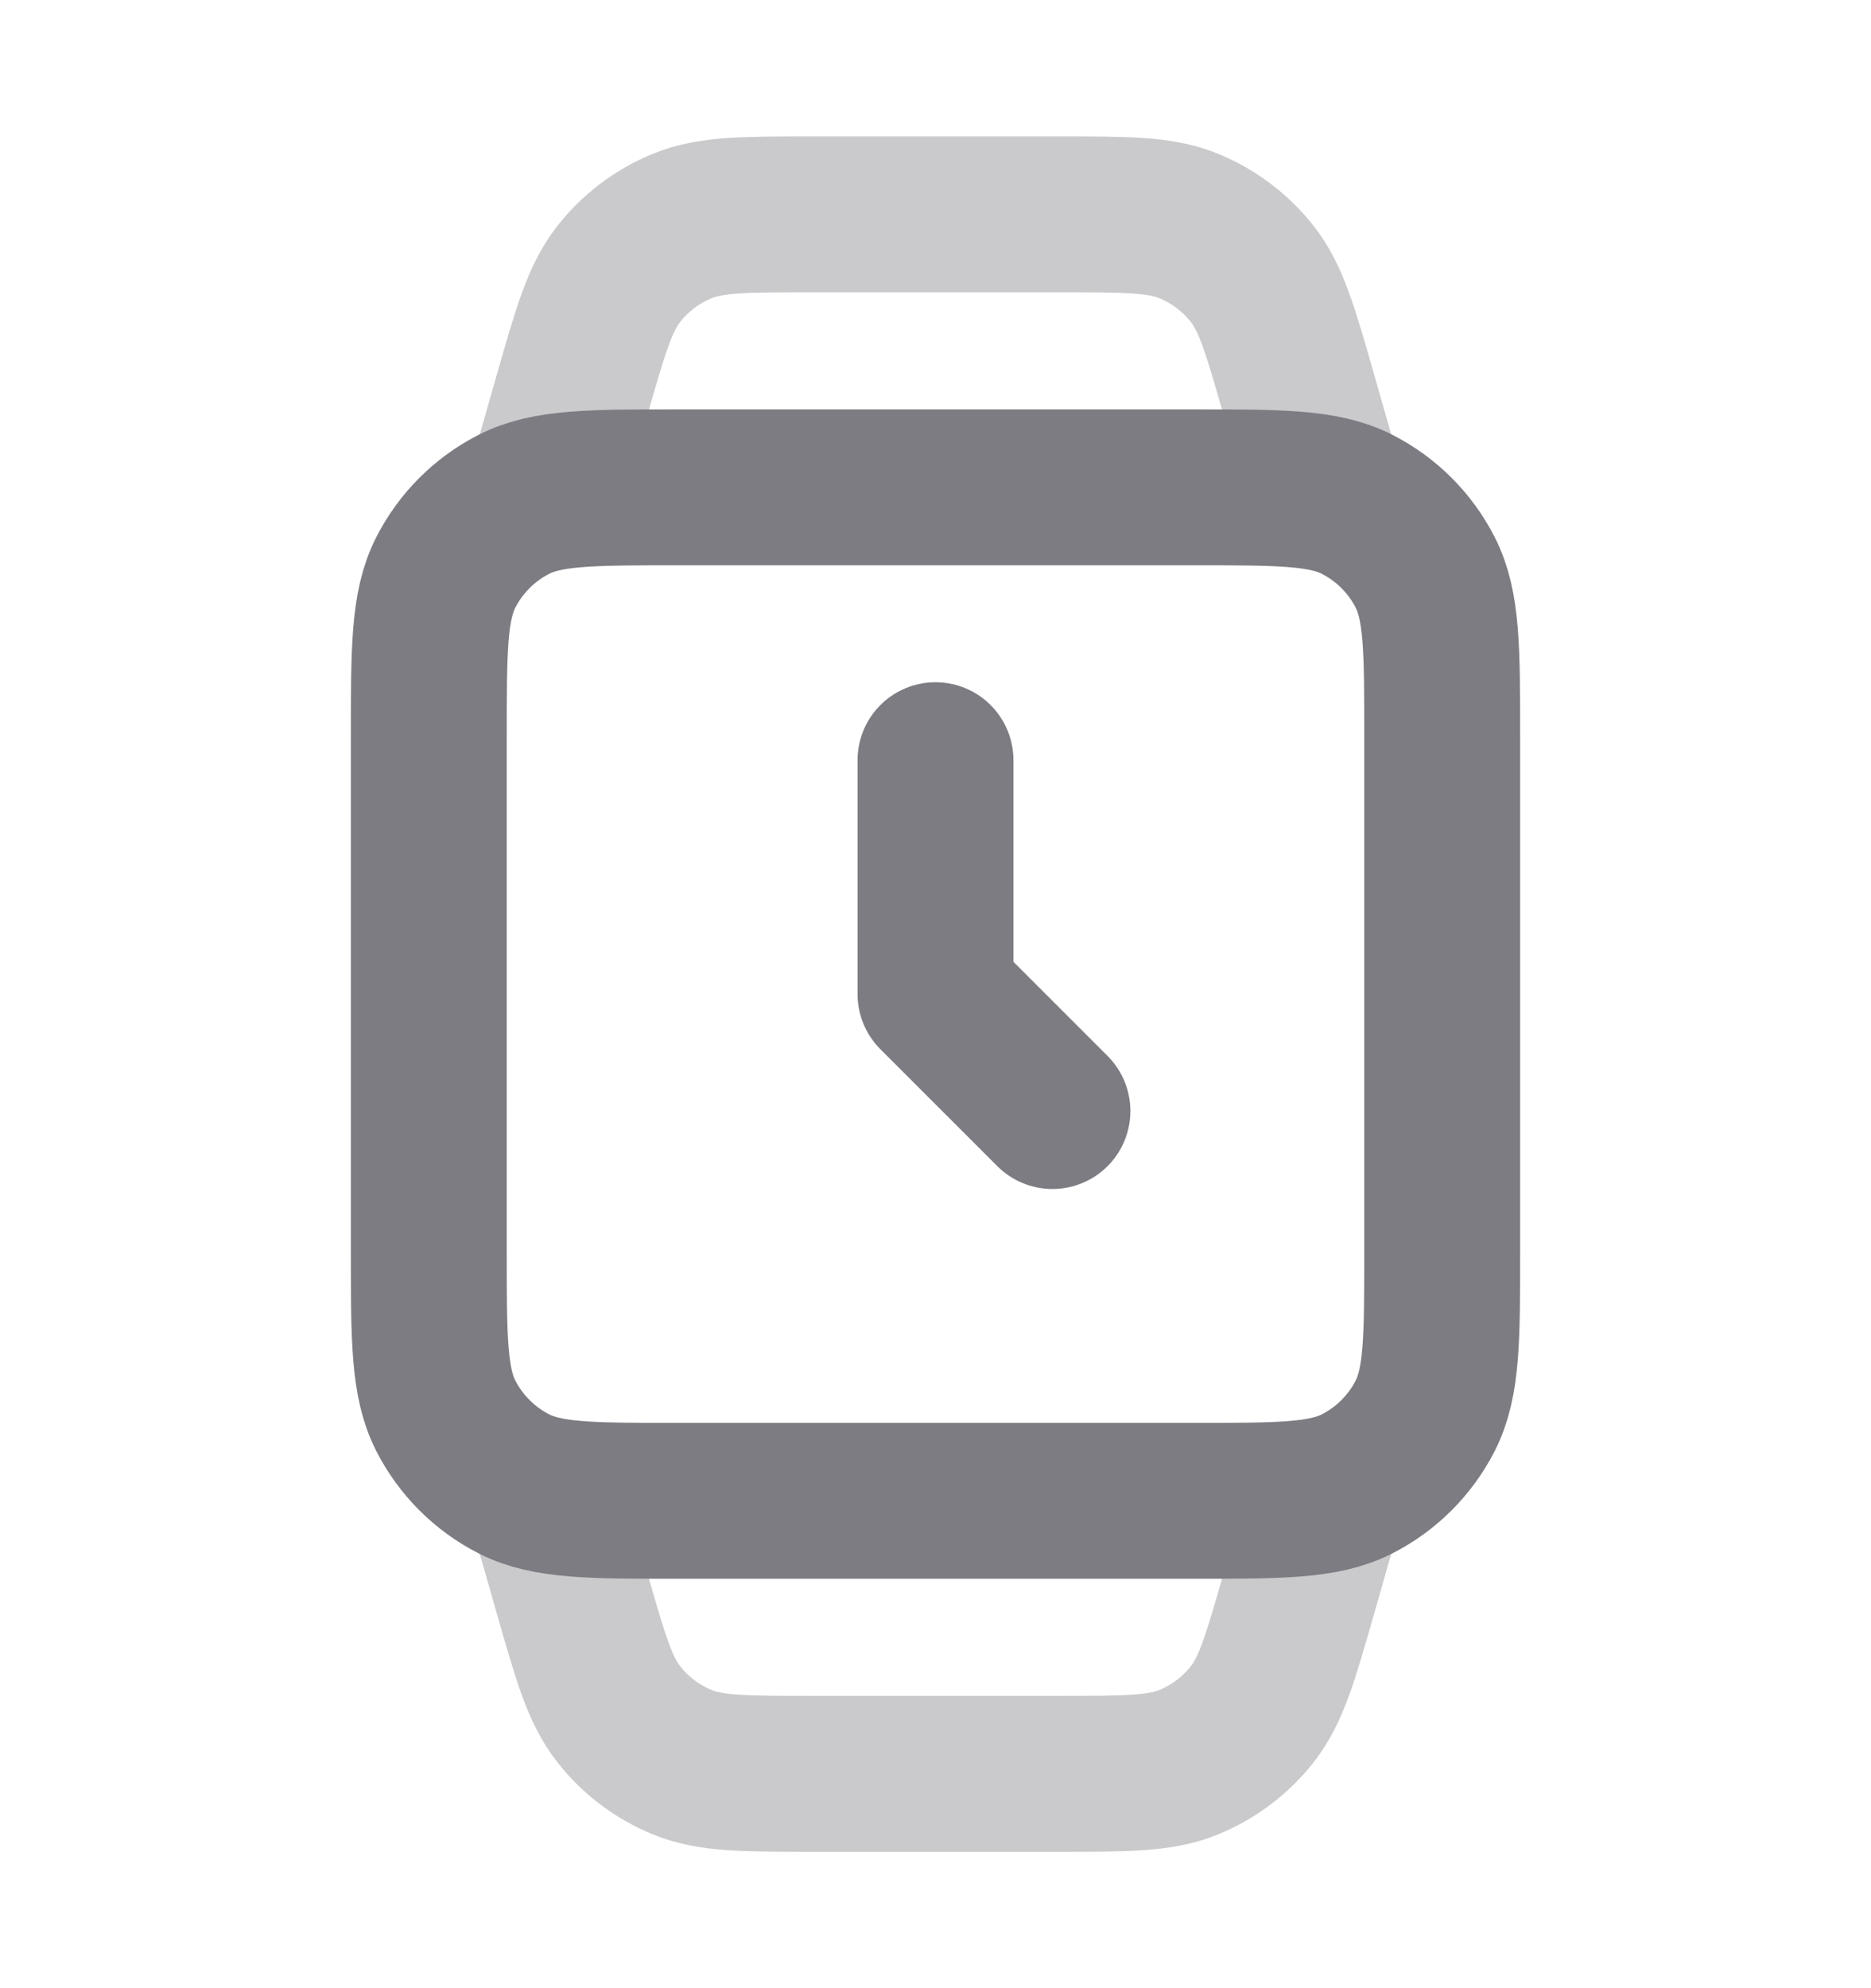
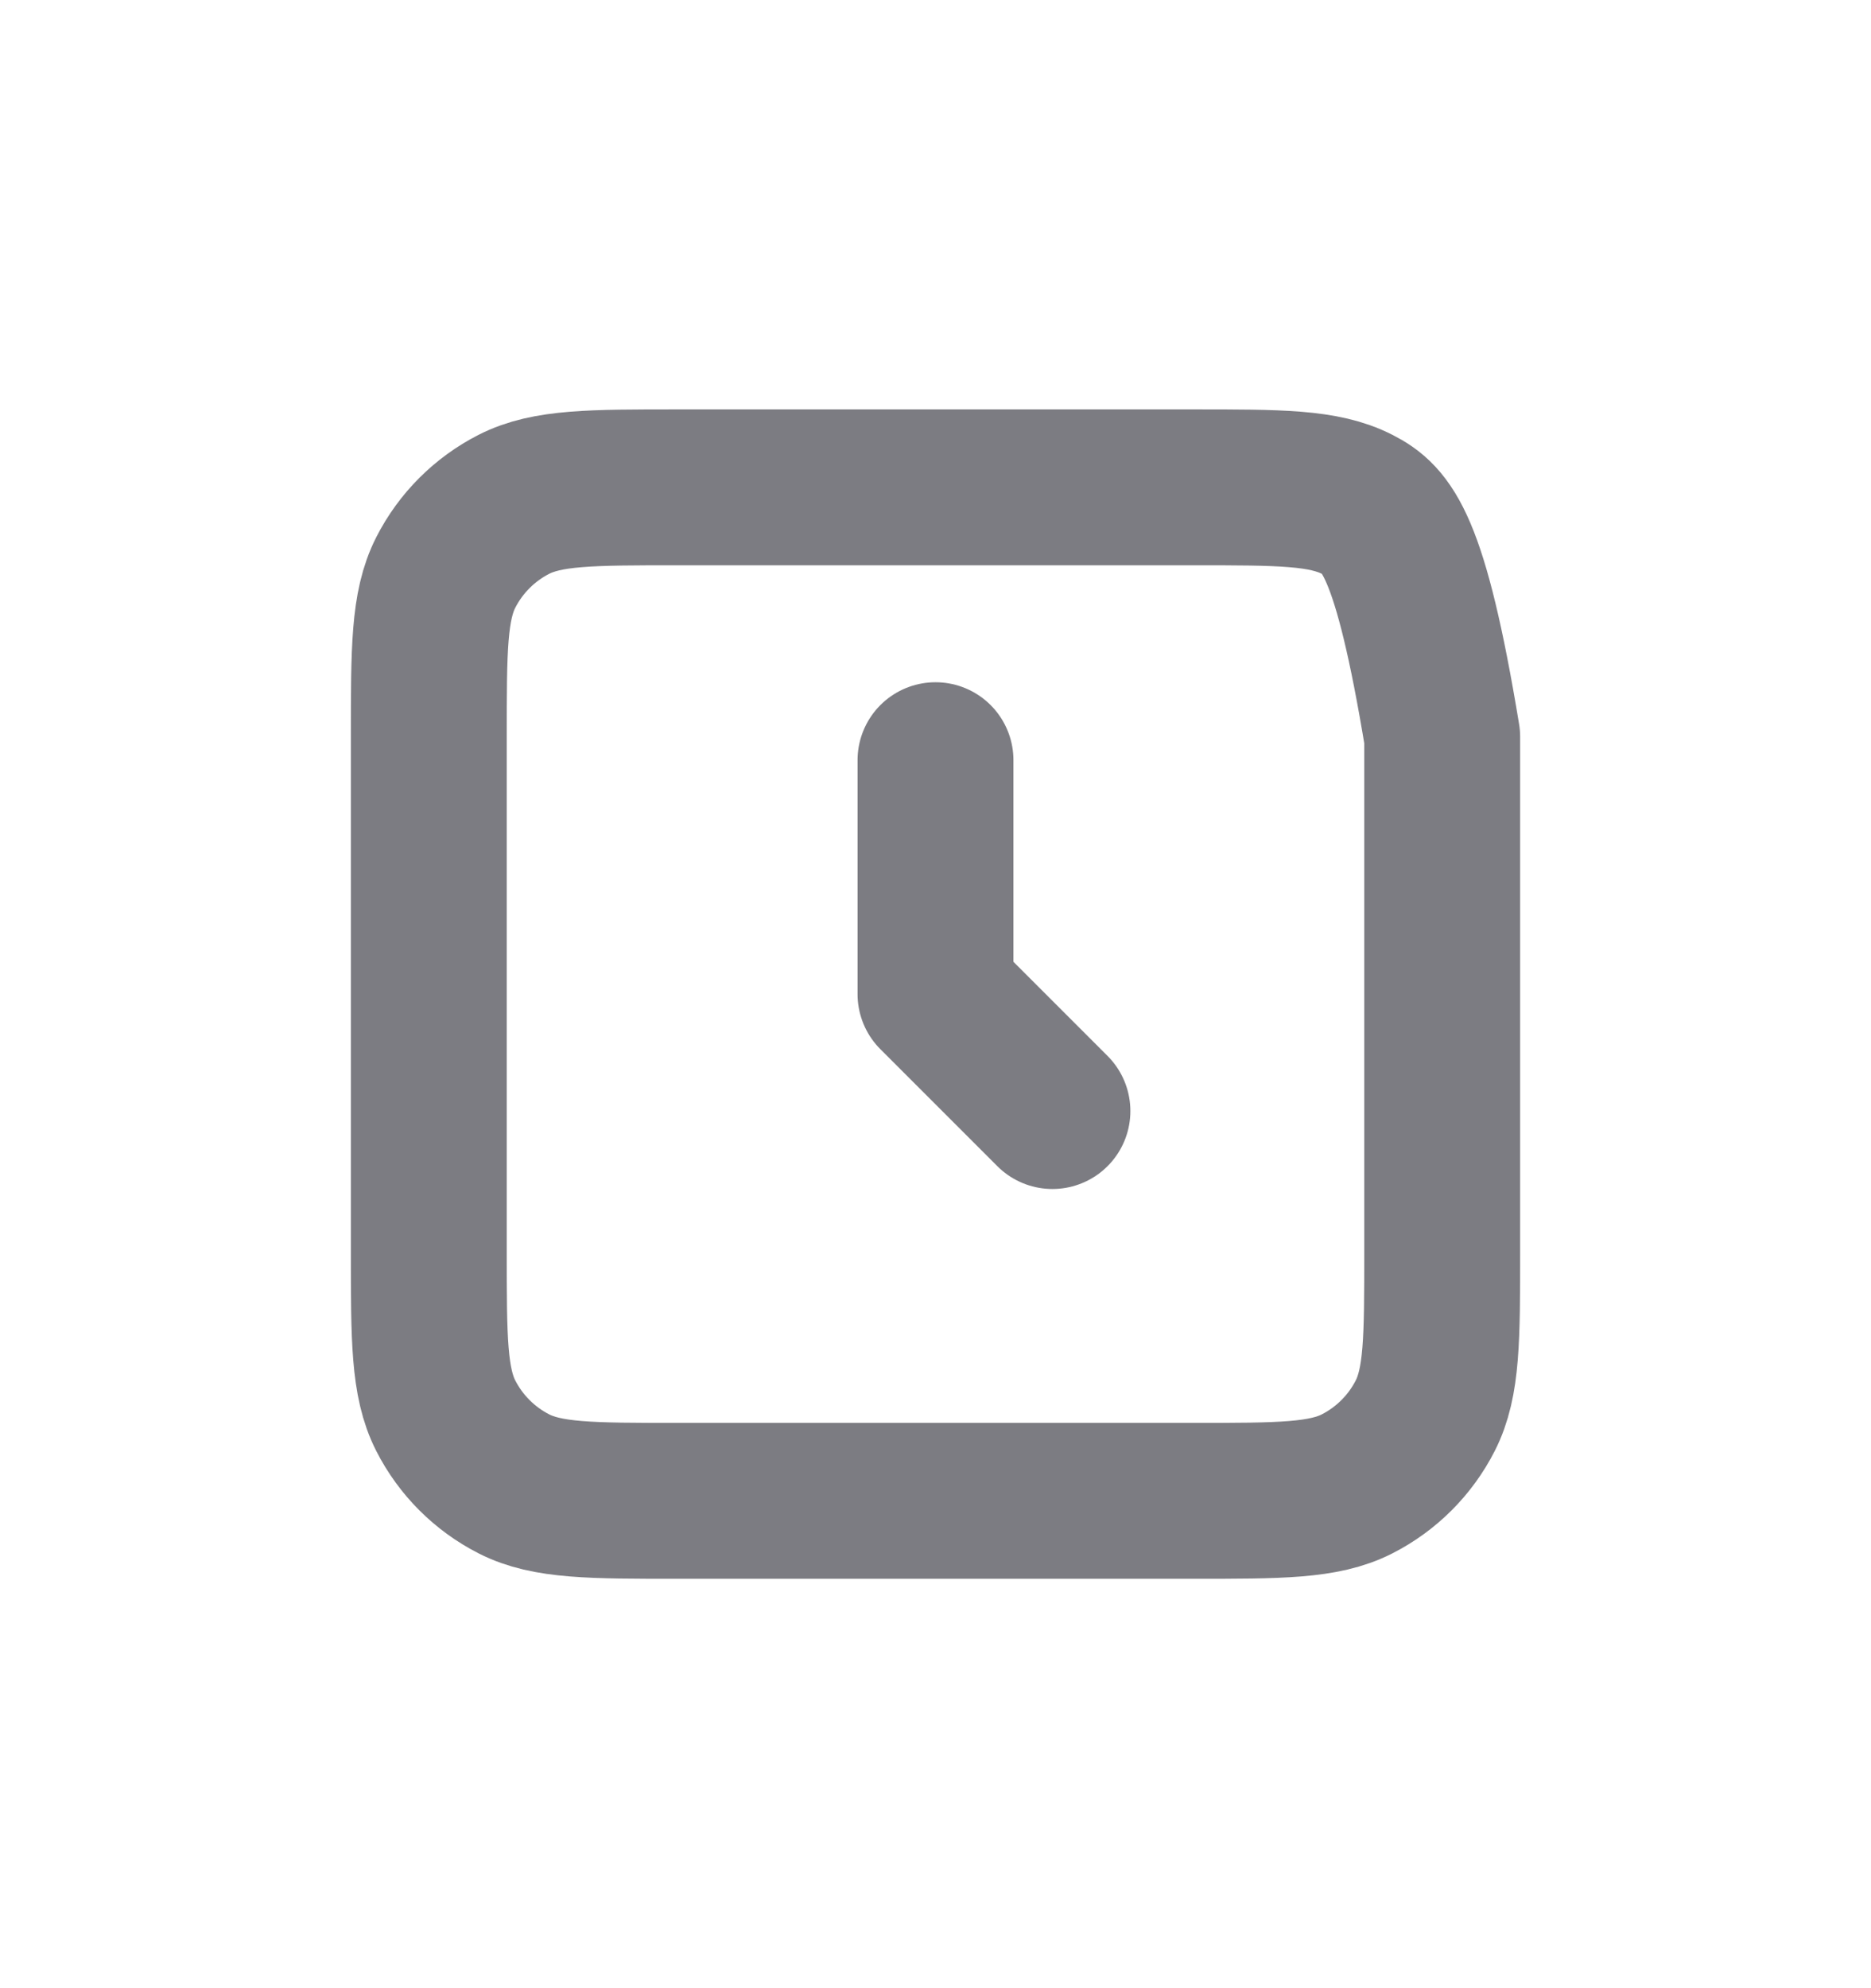
<svg xmlns="http://www.w3.org/2000/svg" width="16" height="17" viewBox="0 0 16 17" fill="none">
-   <path opacity="0.4" d="M11.333 12.834L11.109 13.62C10.95 14.174 10.871 14.451 10.709 14.657C10.566 14.839 10.379 14.98 10.165 15.068C9.923 15.167 9.634 15.167 9.057 15.167H6.942C6.366 15.167 6.077 15.167 5.835 15.068C5.621 14.98 5.433 14.839 5.291 14.657C5.129 14.451 5.05 14.174 4.891 13.62L4.667 12.834M11.333 4.167L11.109 3.381C10.95 2.826 10.871 2.549 10.709 2.343C10.566 2.161 10.379 2.02 10.165 1.932C9.923 1.833 9.634 1.833 9.057 1.833H6.942C6.366 1.833 6.077 1.833 5.835 1.932C5.621 2.02 5.433 2.161 5.291 2.343C5.129 2.549 5.05 2.826 4.891 3.381L4.667 4.167" stroke="#7C7C82" stroke-width="1.333" stroke-linecap="round" stroke-linejoin="round" />
-   <path d="M8 6.5V8.5L9 9.5M5.8 12.833H10.2C10.947 12.833 11.32 12.833 11.605 12.688C11.856 12.56 12.06 12.356 12.188 12.105C12.333 11.82 12.333 11.447 12.333 10.7V6.3C12.333 5.553 12.333 5.18 12.188 4.895C12.06 4.644 11.856 4.44 11.605 4.312C11.32 4.167 10.947 4.167 10.2 4.167H5.8C5.053 4.167 4.68 4.167 4.395 4.312C4.144 4.44 3.94 4.644 3.812 4.895C3.667 5.18 3.667 5.553 3.667 6.3V10.7C3.667 11.447 3.667 11.82 3.812 12.105C3.94 12.356 4.144 12.56 4.395 12.688C4.68 12.833 5.053 12.833 5.8 12.833Z" stroke="#7C7C82" stroke-width="1.333" stroke-linecap="round" stroke-linejoin="round" />
+   <path d="M8 6.5V8.5L9 9.5M5.8 12.833H10.2C10.947 12.833 11.32 12.833 11.605 12.688C11.856 12.56 12.06 12.356 12.188 12.105C12.333 11.82 12.333 11.447 12.333 10.7V6.3C12.06 4.644 11.856 4.44 11.605 4.312C11.32 4.167 10.947 4.167 10.2 4.167H5.8C5.053 4.167 4.68 4.167 4.395 4.312C4.144 4.44 3.94 4.644 3.812 4.895C3.667 5.18 3.667 5.553 3.667 6.3V10.7C3.667 11.447 3.667 11.82 3.812 12.105C3.94 12.356 4.144 12.56 4.395 12.688C4.68 12.833 5.053 12.833 5.8 12.833Z" stroke="#7C7C82" stroke-width="1.333" stroke-linecap="round" stroke-linejoin="round" />
</svg>